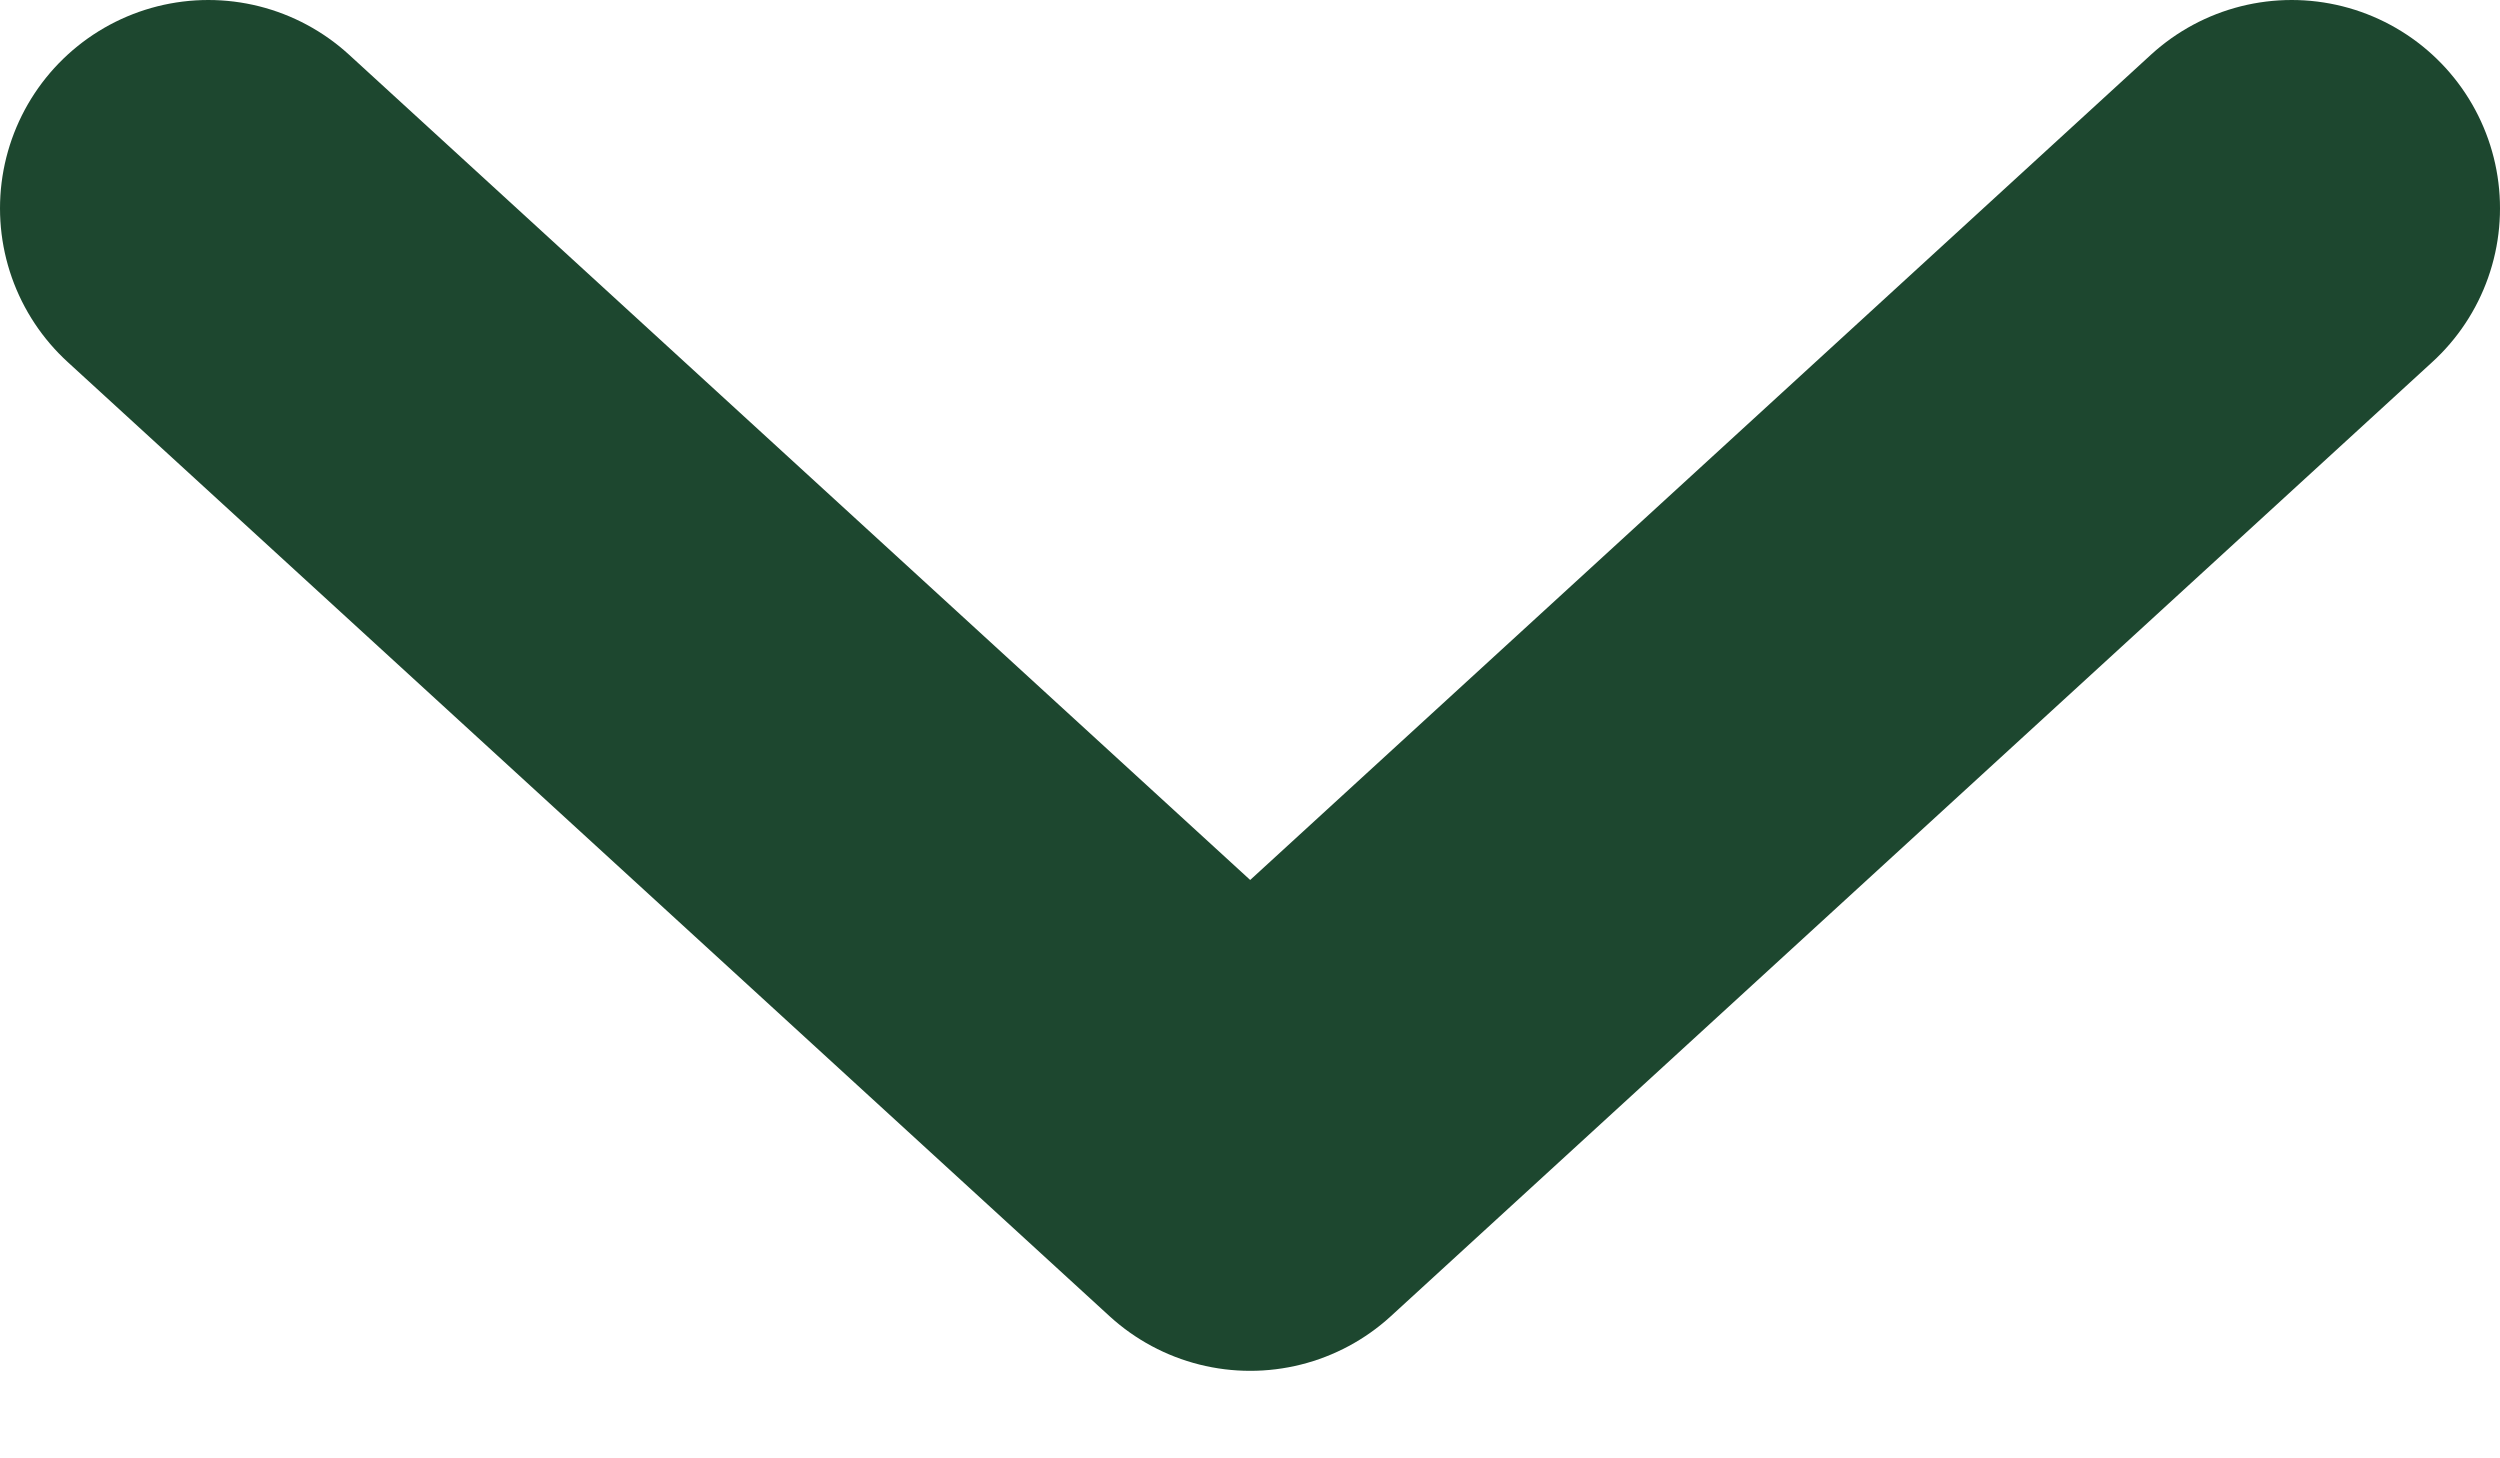
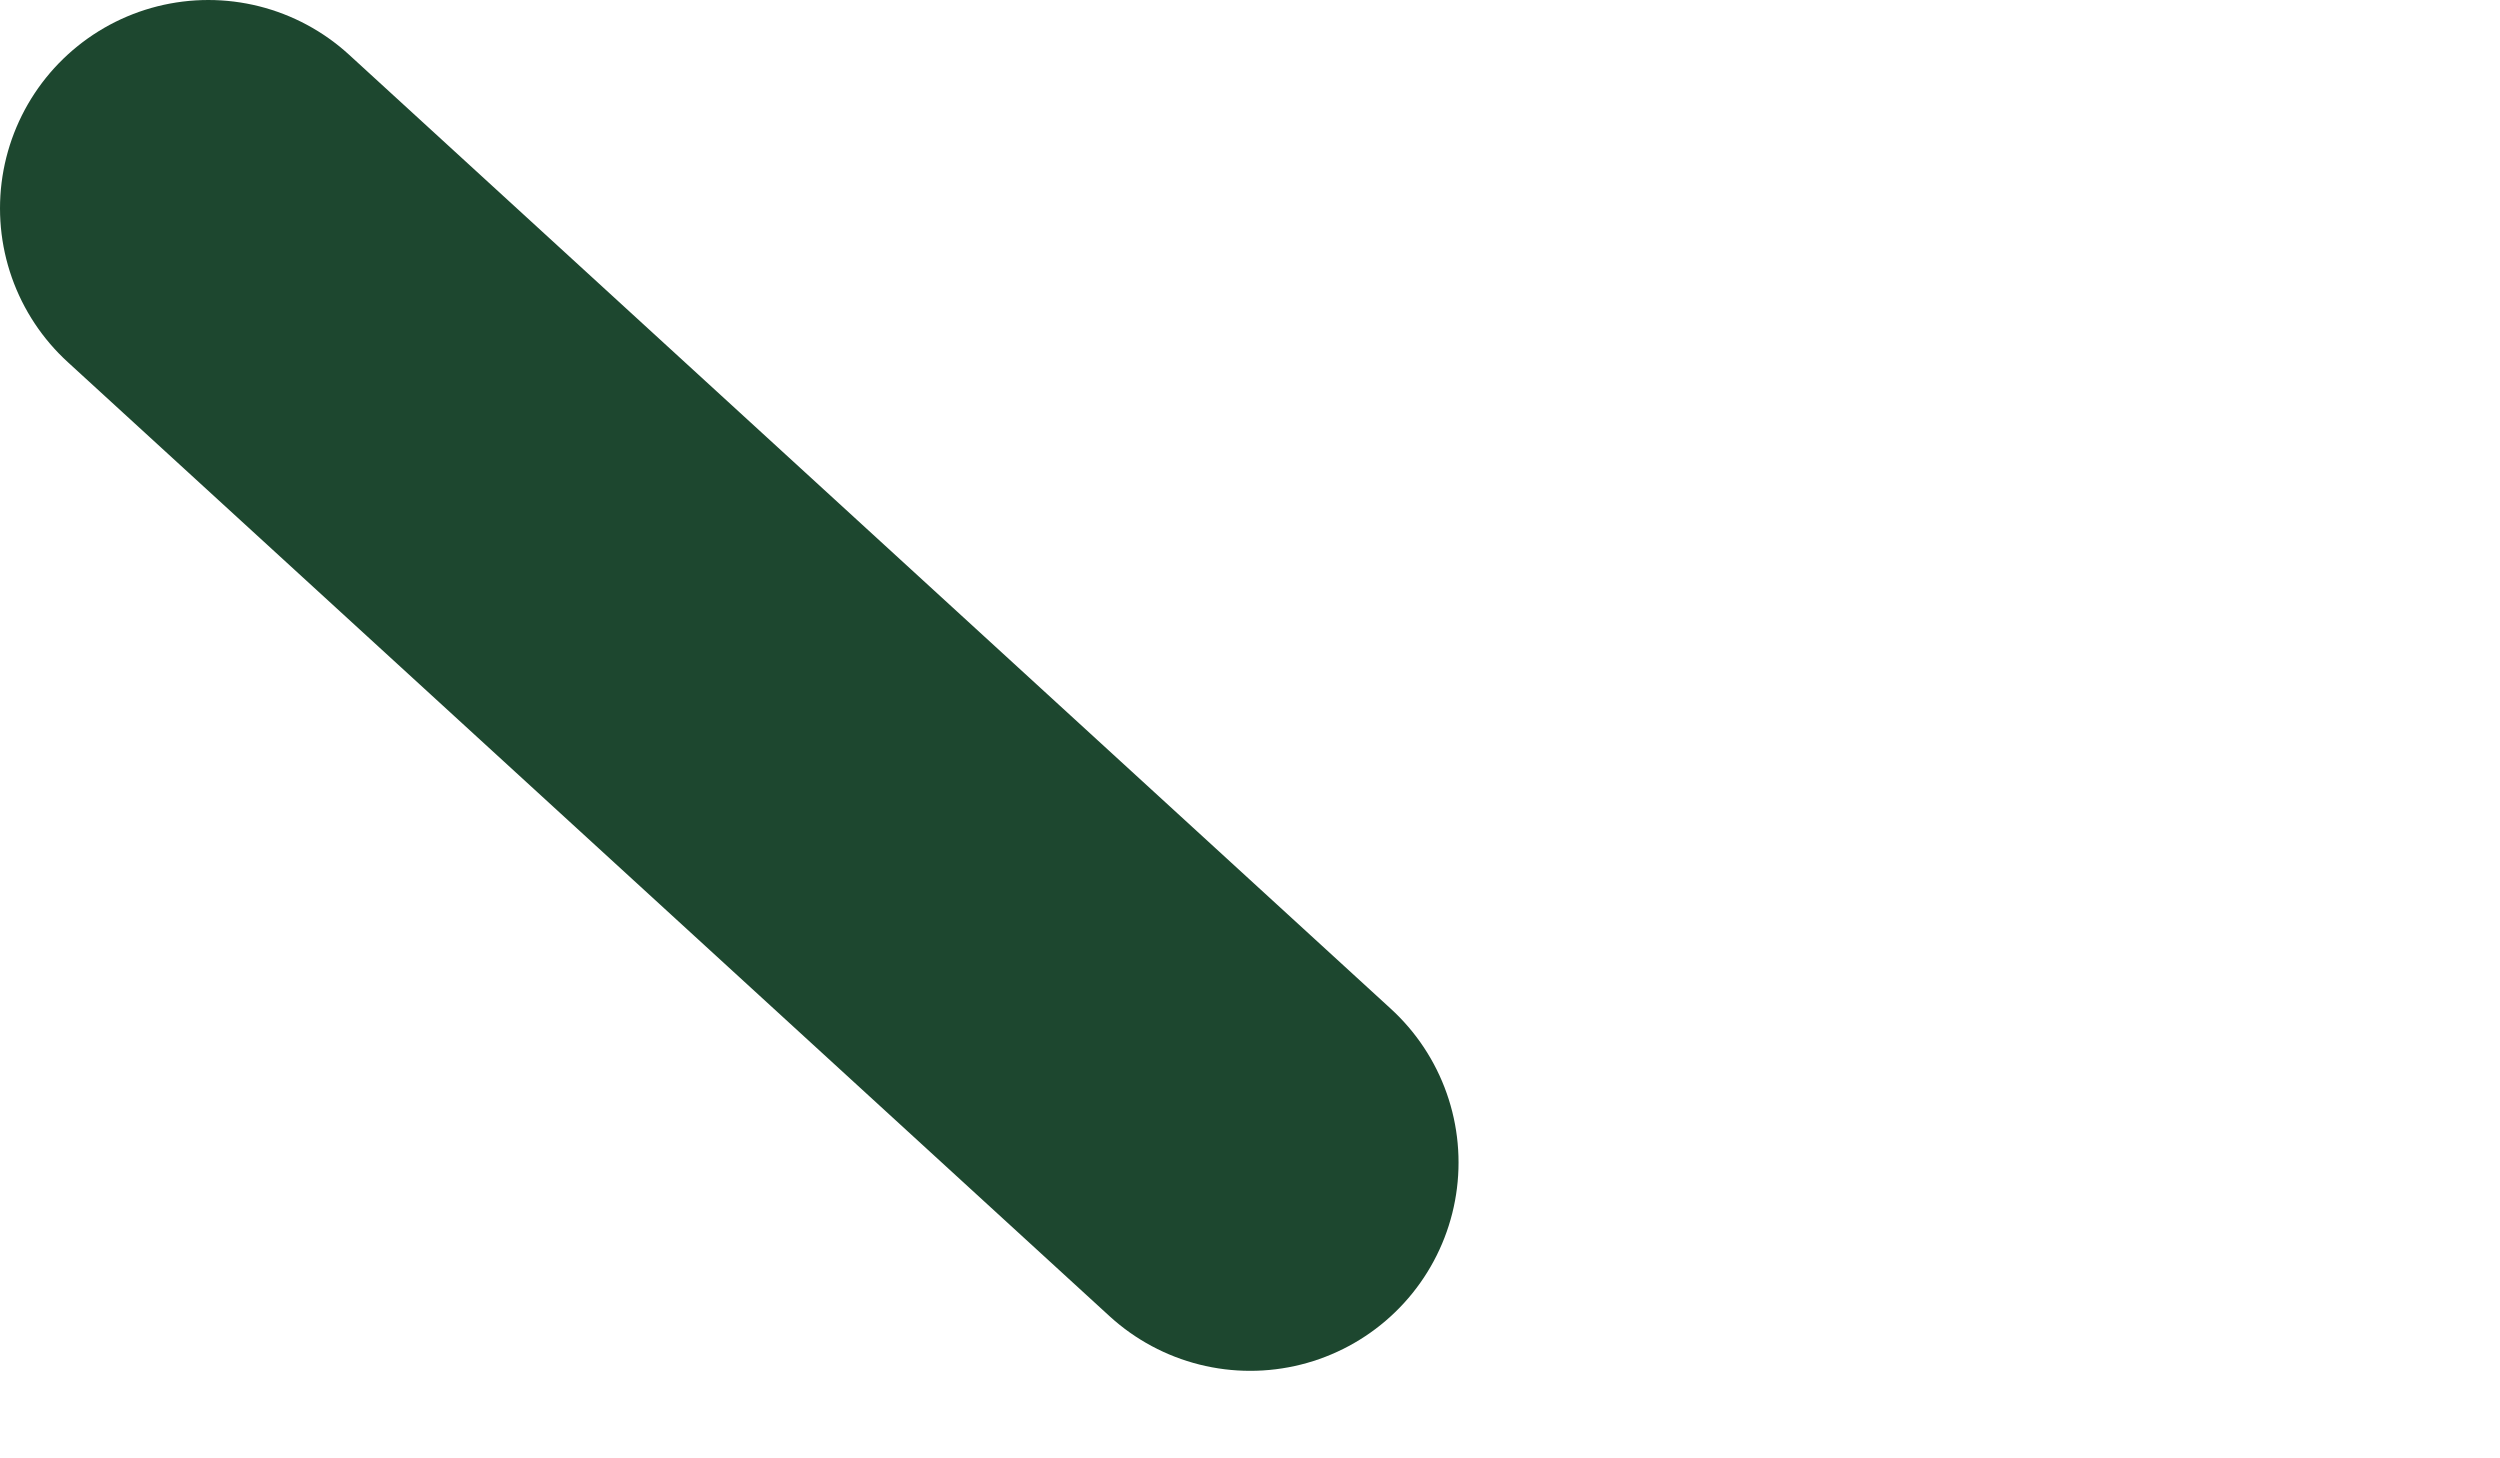
<svg xmlns="http://www.w3.org/2000/svg" width="12" height="7" viewBox="0 0 12 7" fill="none">
-   <path d="M1 1L6.001 5.58L11 1" stroke="#1D472F" stroke-width="2" stroke-linecap="round" stroke-linejoin="round" />
+   <path d="M1 1L6.001 5.58" stroke="#1D472F" stroke-width="2" stroke-linecap="round" stroke-linejoin="round" />
</svg>